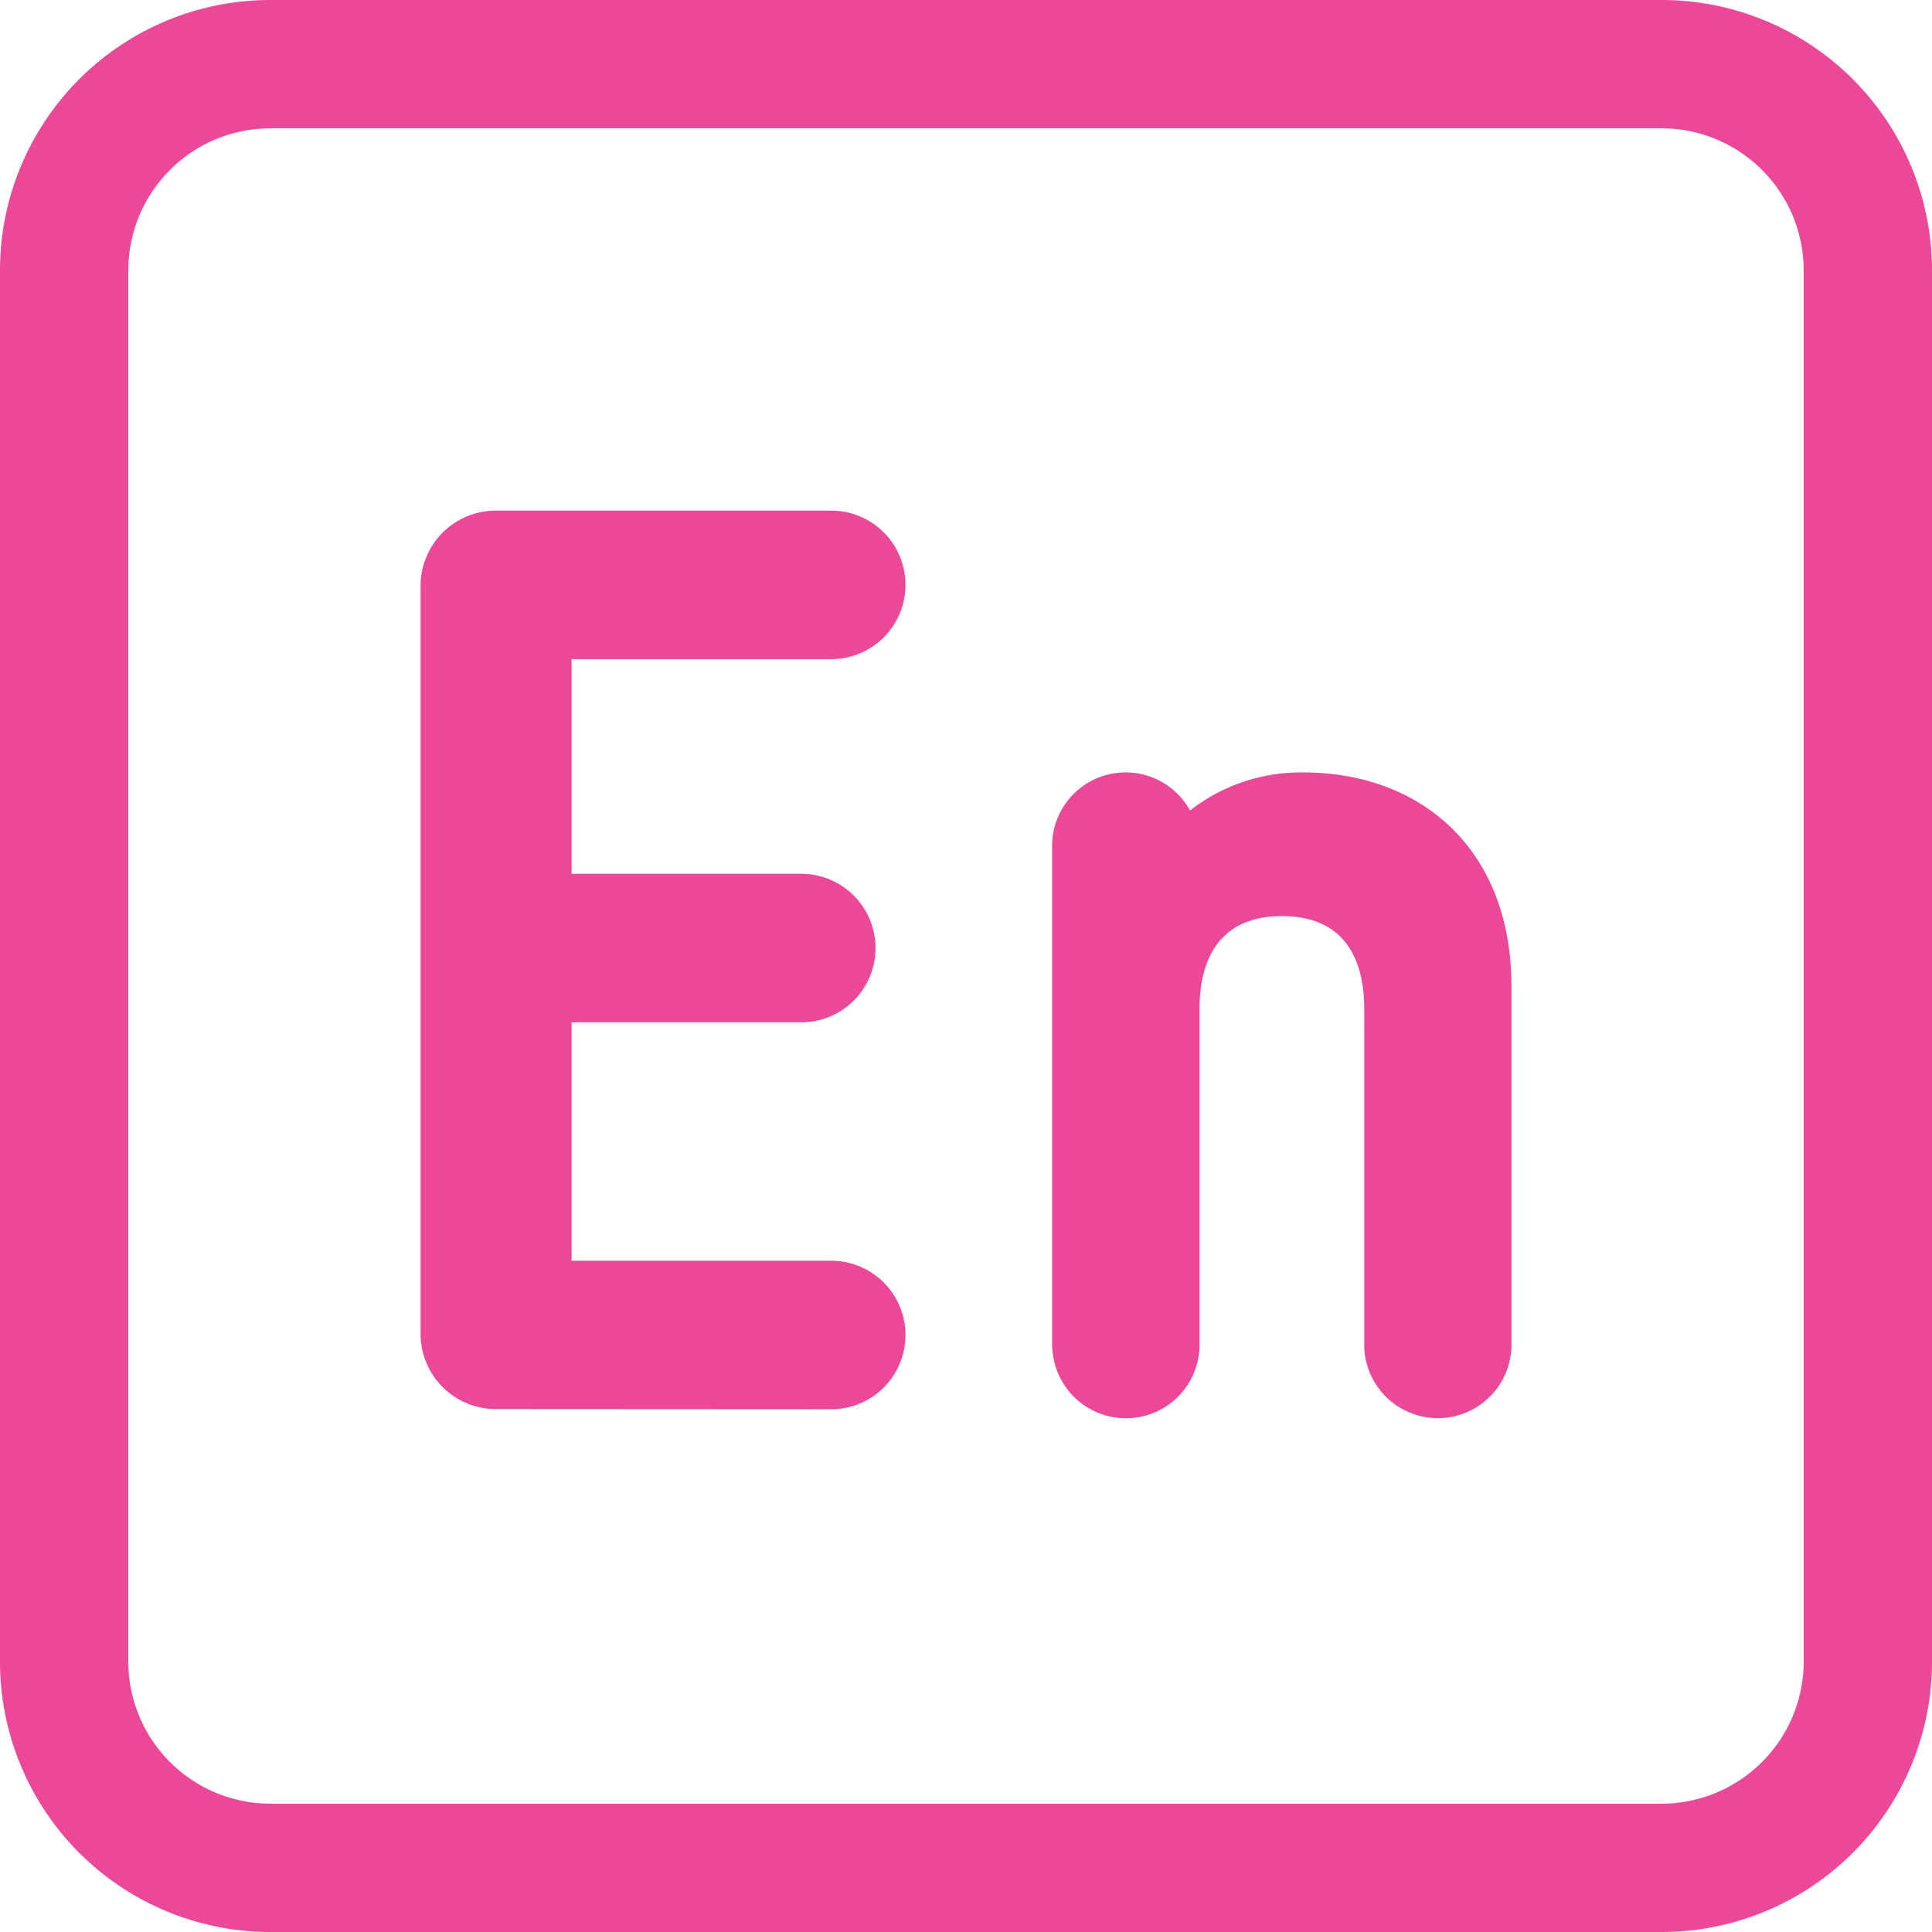
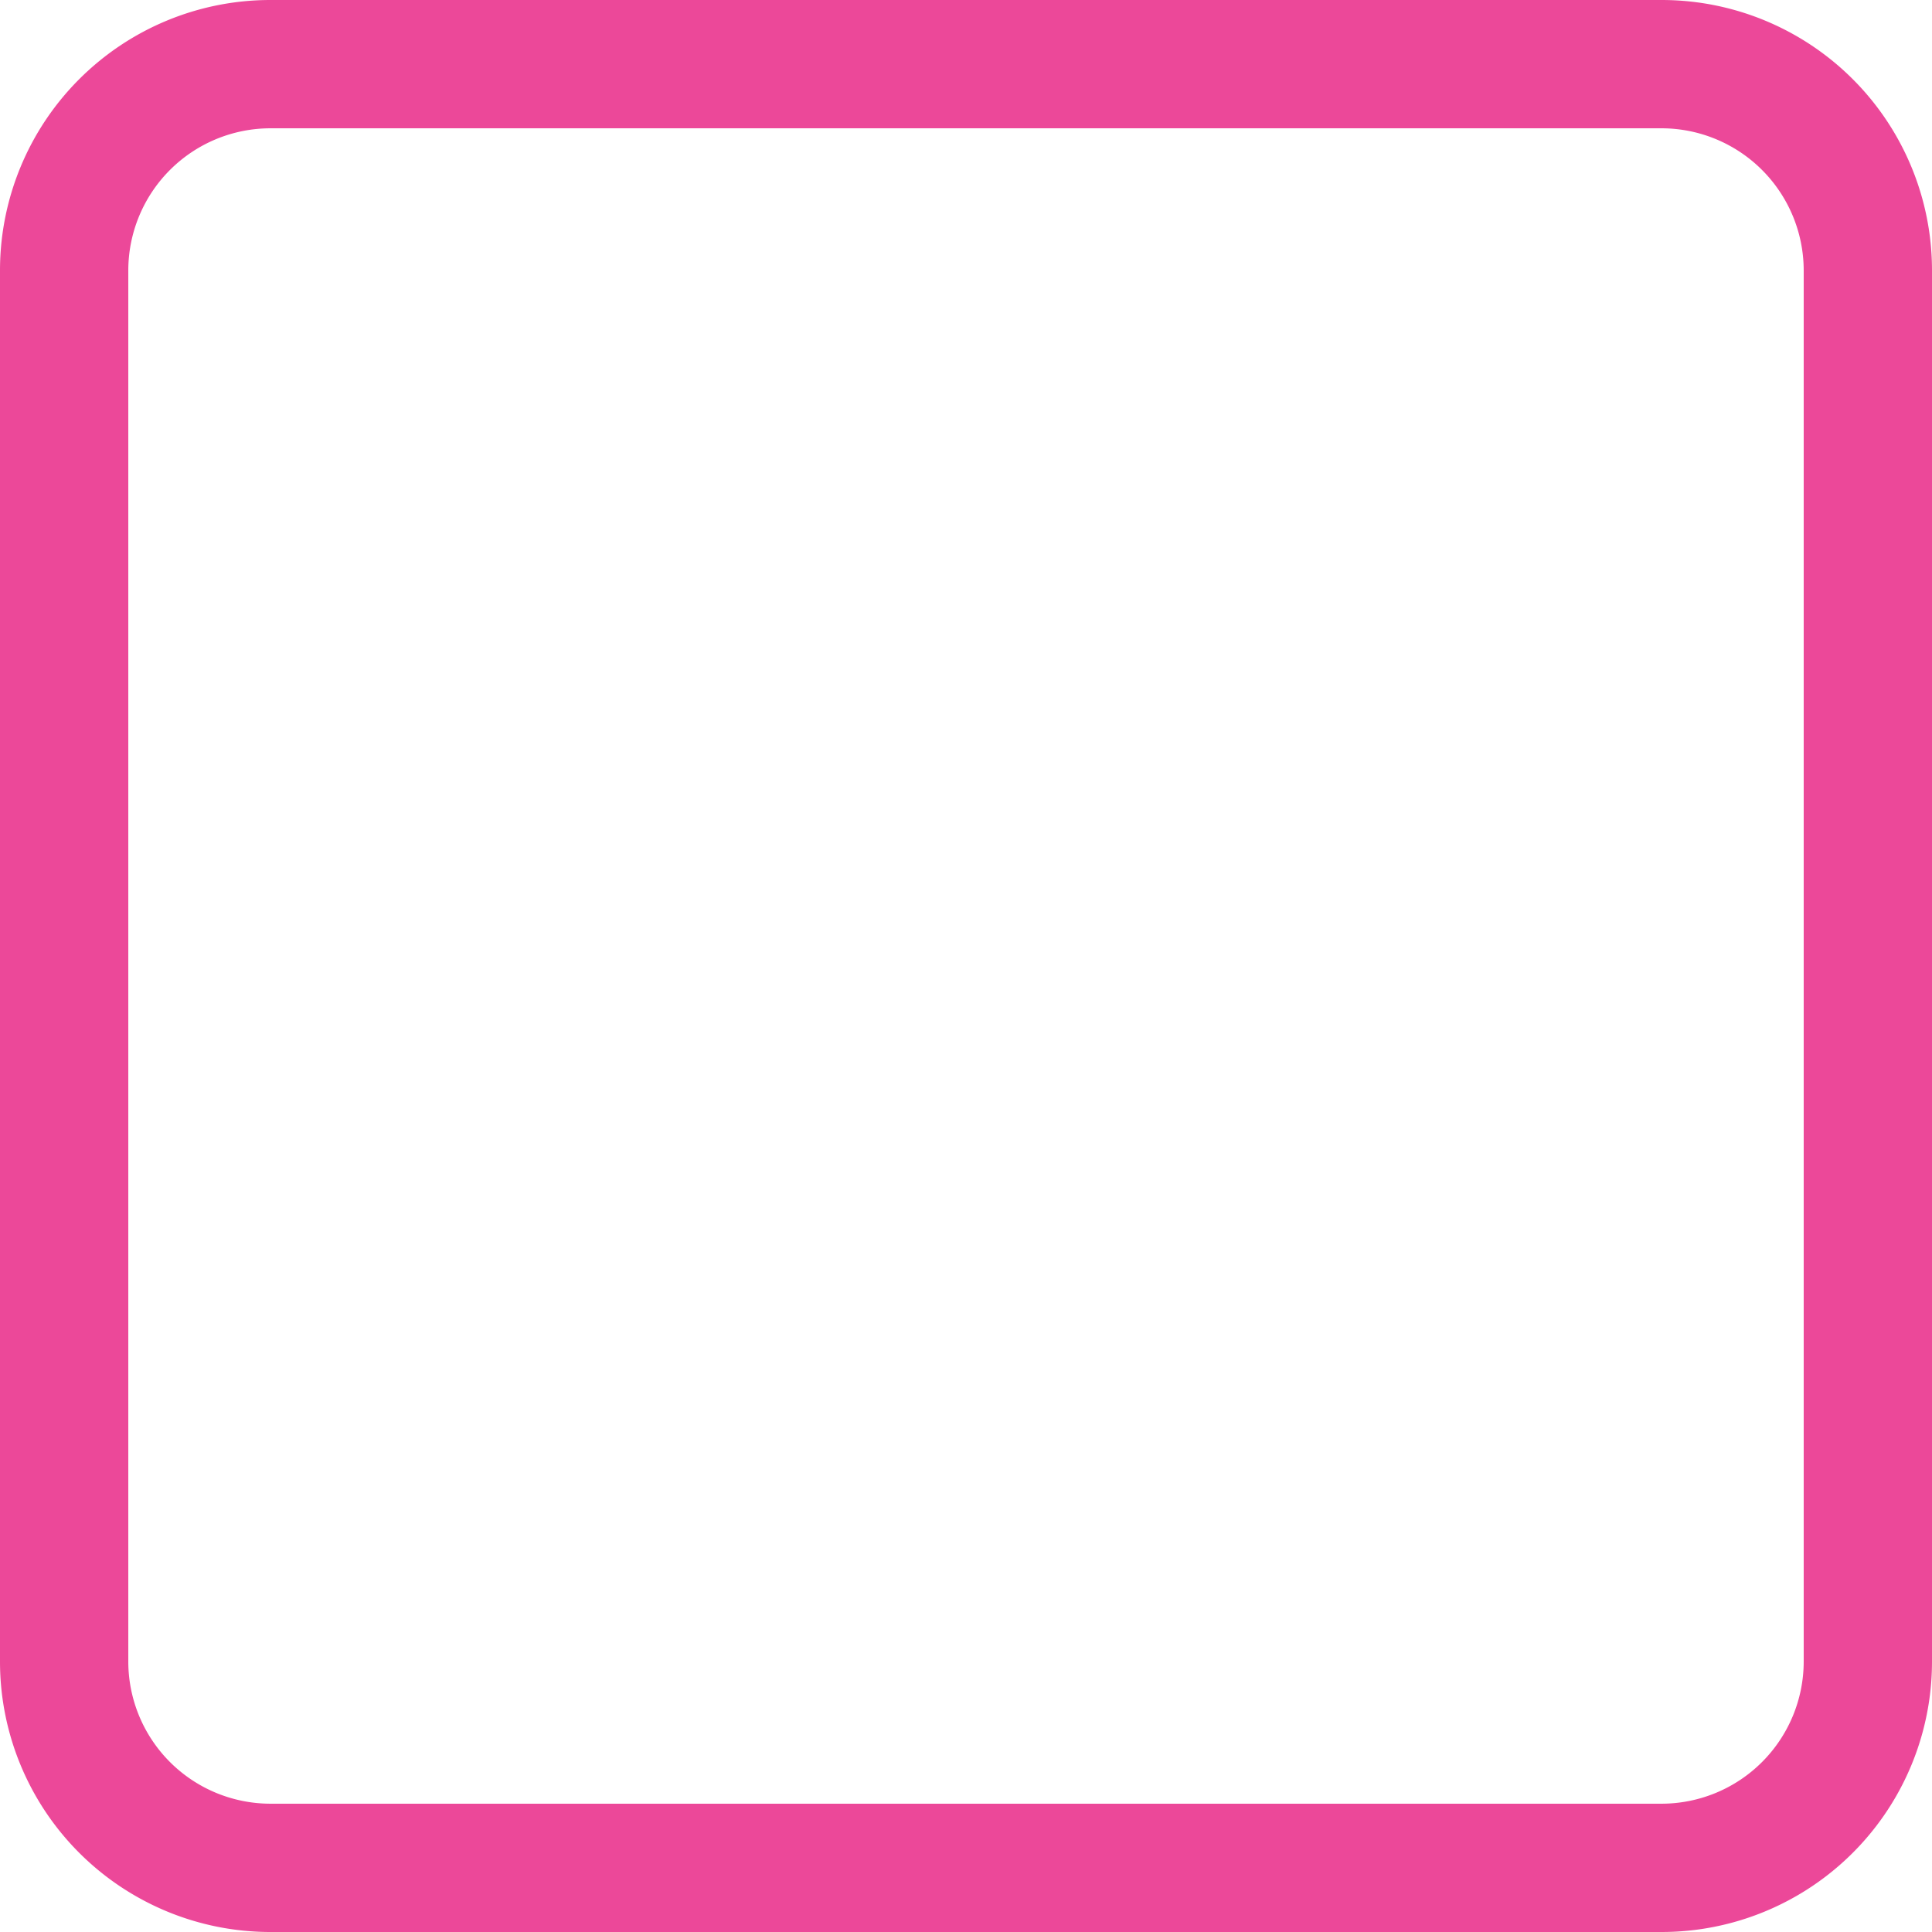
<svg xmlns="http://www.w3.org/2000/svg" version="1.1" width="512" height="512" x="0" y="0" viewBox="0 0 512 512" style="enable-background:new 0 0 512 512" xml:space="preserve" class="">
  <g>
    <g data-name="Layer 2">
      <g data-name="Adobe copy 4">
        <g fill="#1976d2" data-name="33">
          <path d="M440.34 34A37.7 37.7 0 0 1 478 71.66v368.68A37.7 37.7 0 0 1 440.34 478H71.66A37.7 37.7 0 0 1 34 440.34V71.66A37.7 37.7 0 0 1 71.66 34zm0-34H71.66A71.66 71.66 0 0 0 0 71.66v368.68A71.66 71.66 0 0 0 71.66 512h368.68A71.66 71.66 0 0 0 512 440.34V71.66A71.66 71.66 0 0 0 440.34 0z" fill="#ec4899" opacity="1" data-original="#1976d2" class="" />
-           <path d="M131.14 373.42a19.94 19.94 0 0 1-19.68-19.68V155a19.94 19.94 0 0 1 19.68-19.68h89.14a19.68 19.68 0 1 1 0 39.36h-68.8v56.89h60.86a19.68 19.68 0 1 1 0 39.36h-60.86v63.18h68.8a19.68 19.68 0 0 1 0 39.36zM278.82 357.22v-133a19.48 19.48 0 0 1 36.55-9.43 47.73 47.73 0 0 1 29.94-10.09c31.58 0 55.23 20.67 55.23 56.56v95.93a19.52 19.52 0 0 1-39 0v-89.78c0-14.39-6.12-24.64-21.83-24.64s-21.83 10.42-21.83 24.64v89.81a19.52 19.52 0 0 1-39 0z" fill="#ec4899" opacity="1" data-original="#1976d2" class="" />
        </g>
      </g>
    </g>
  </g>
</svg>